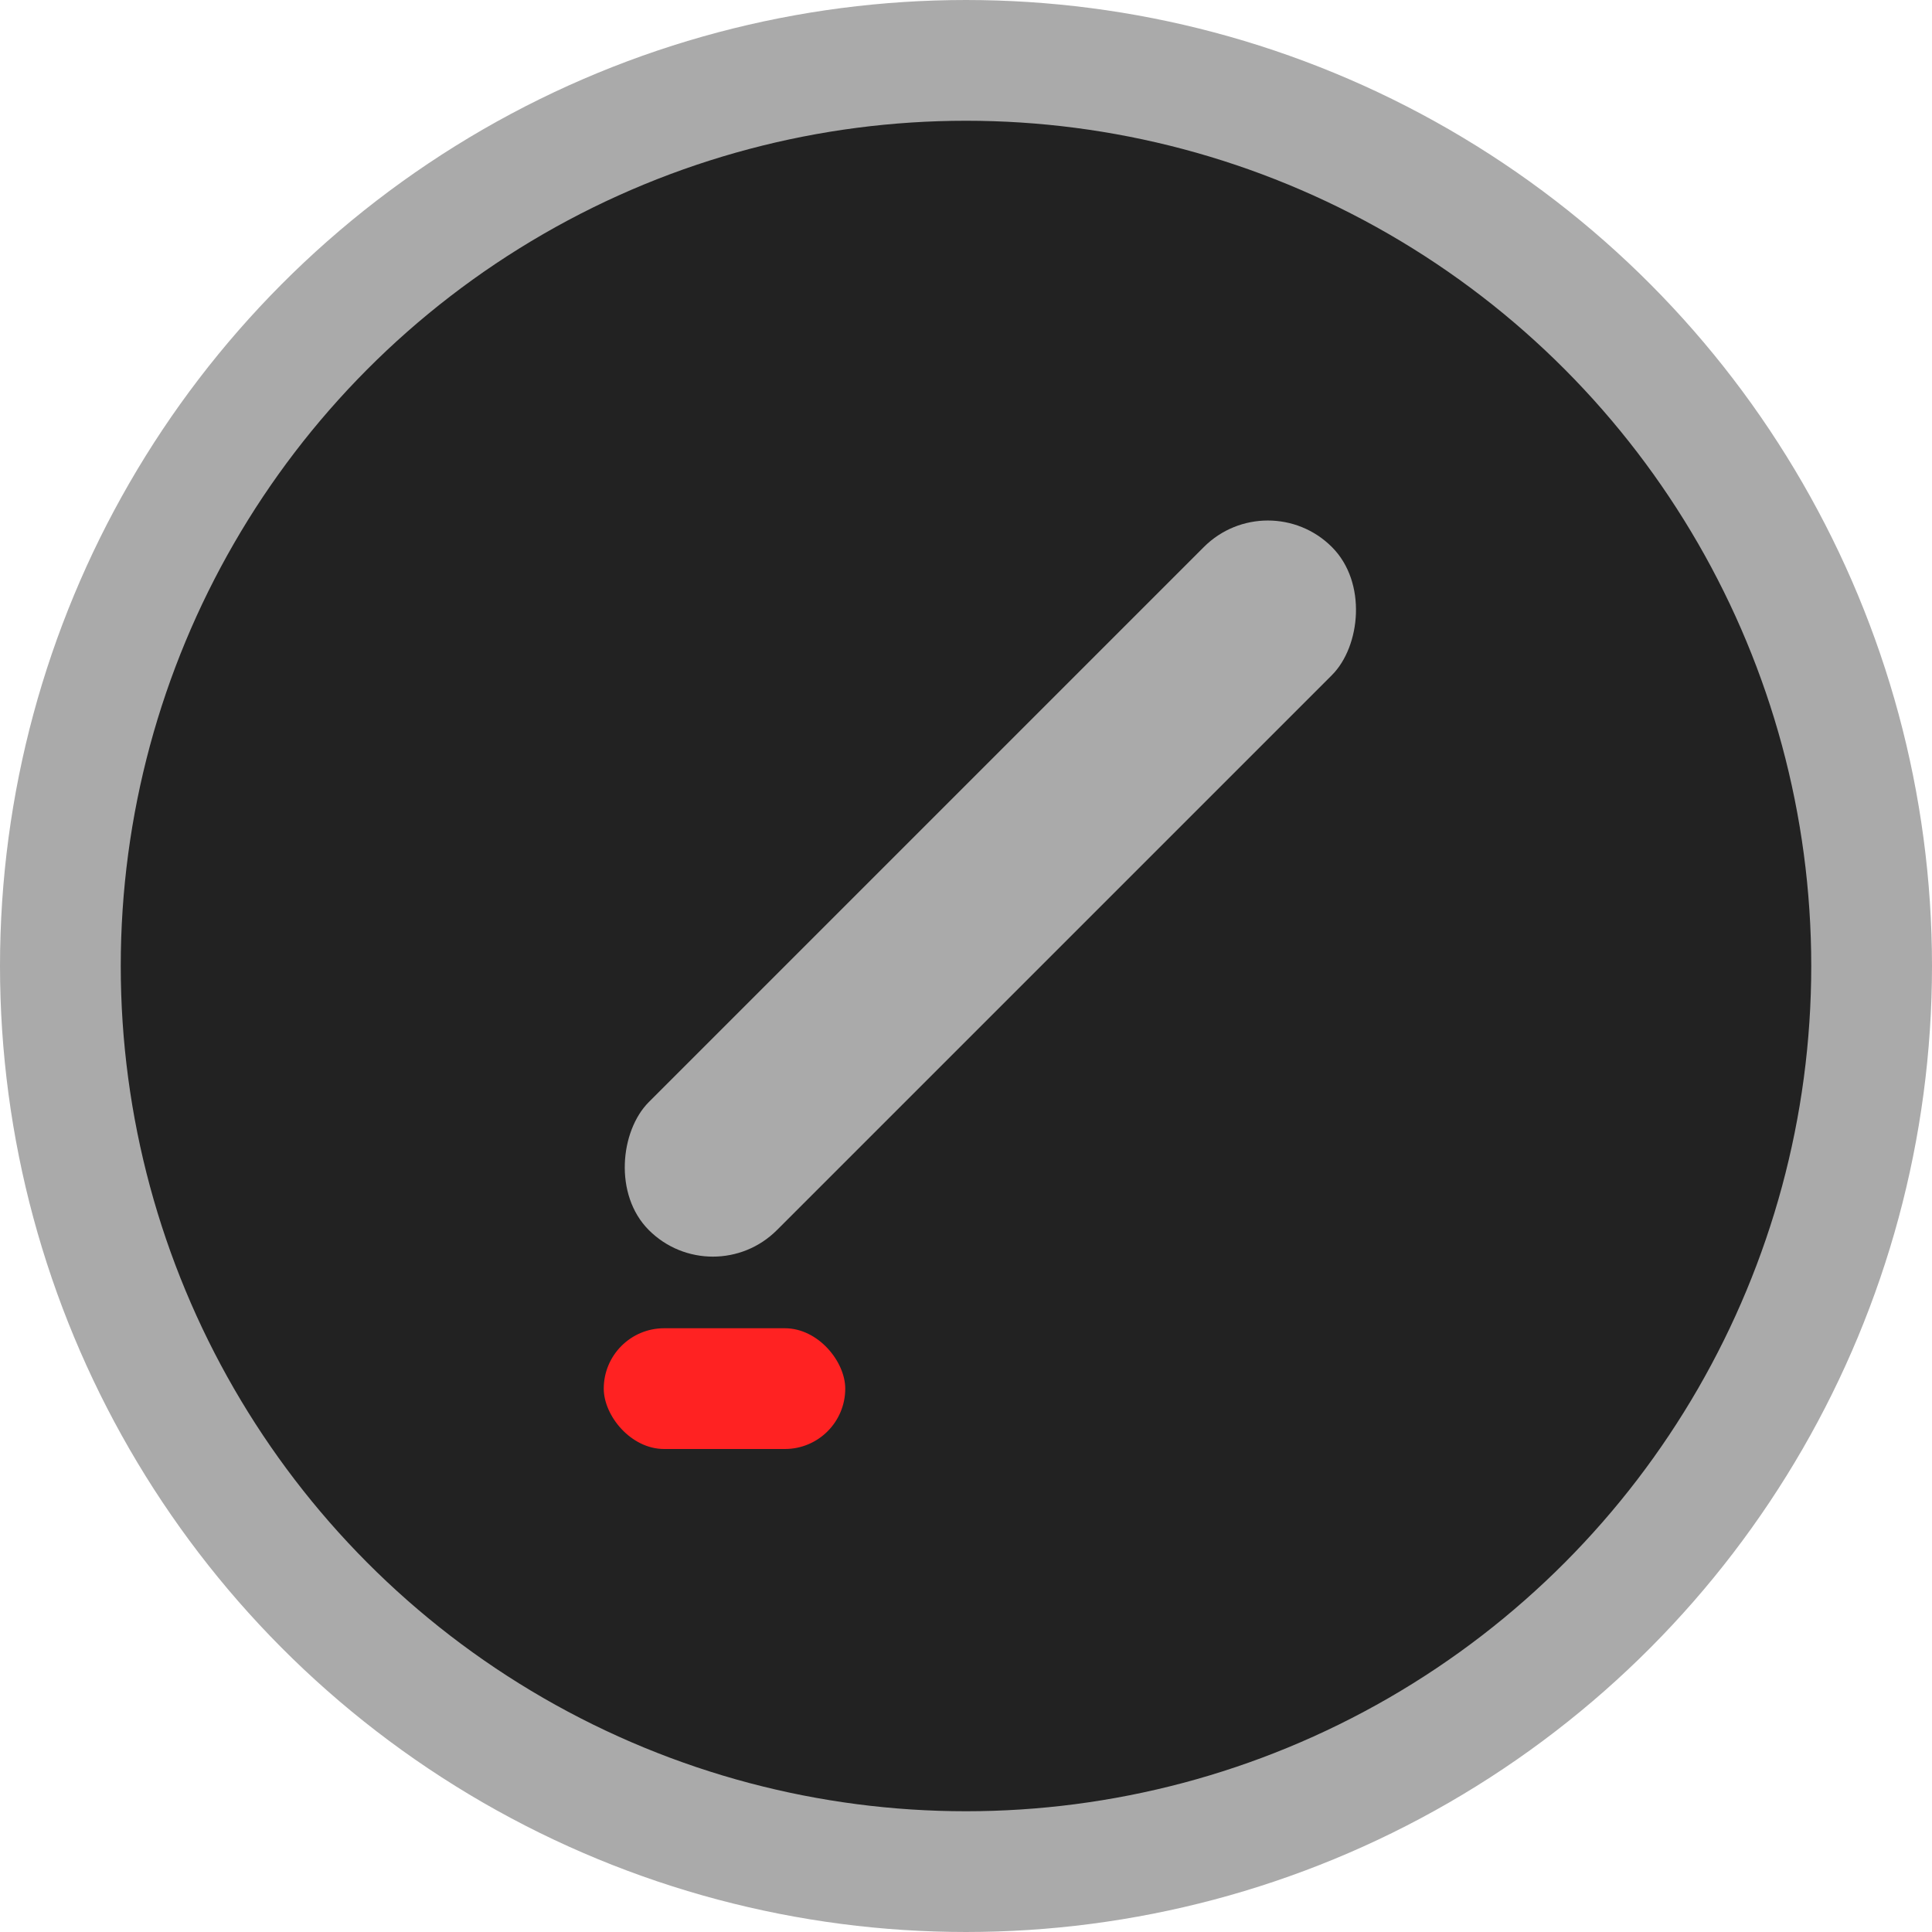
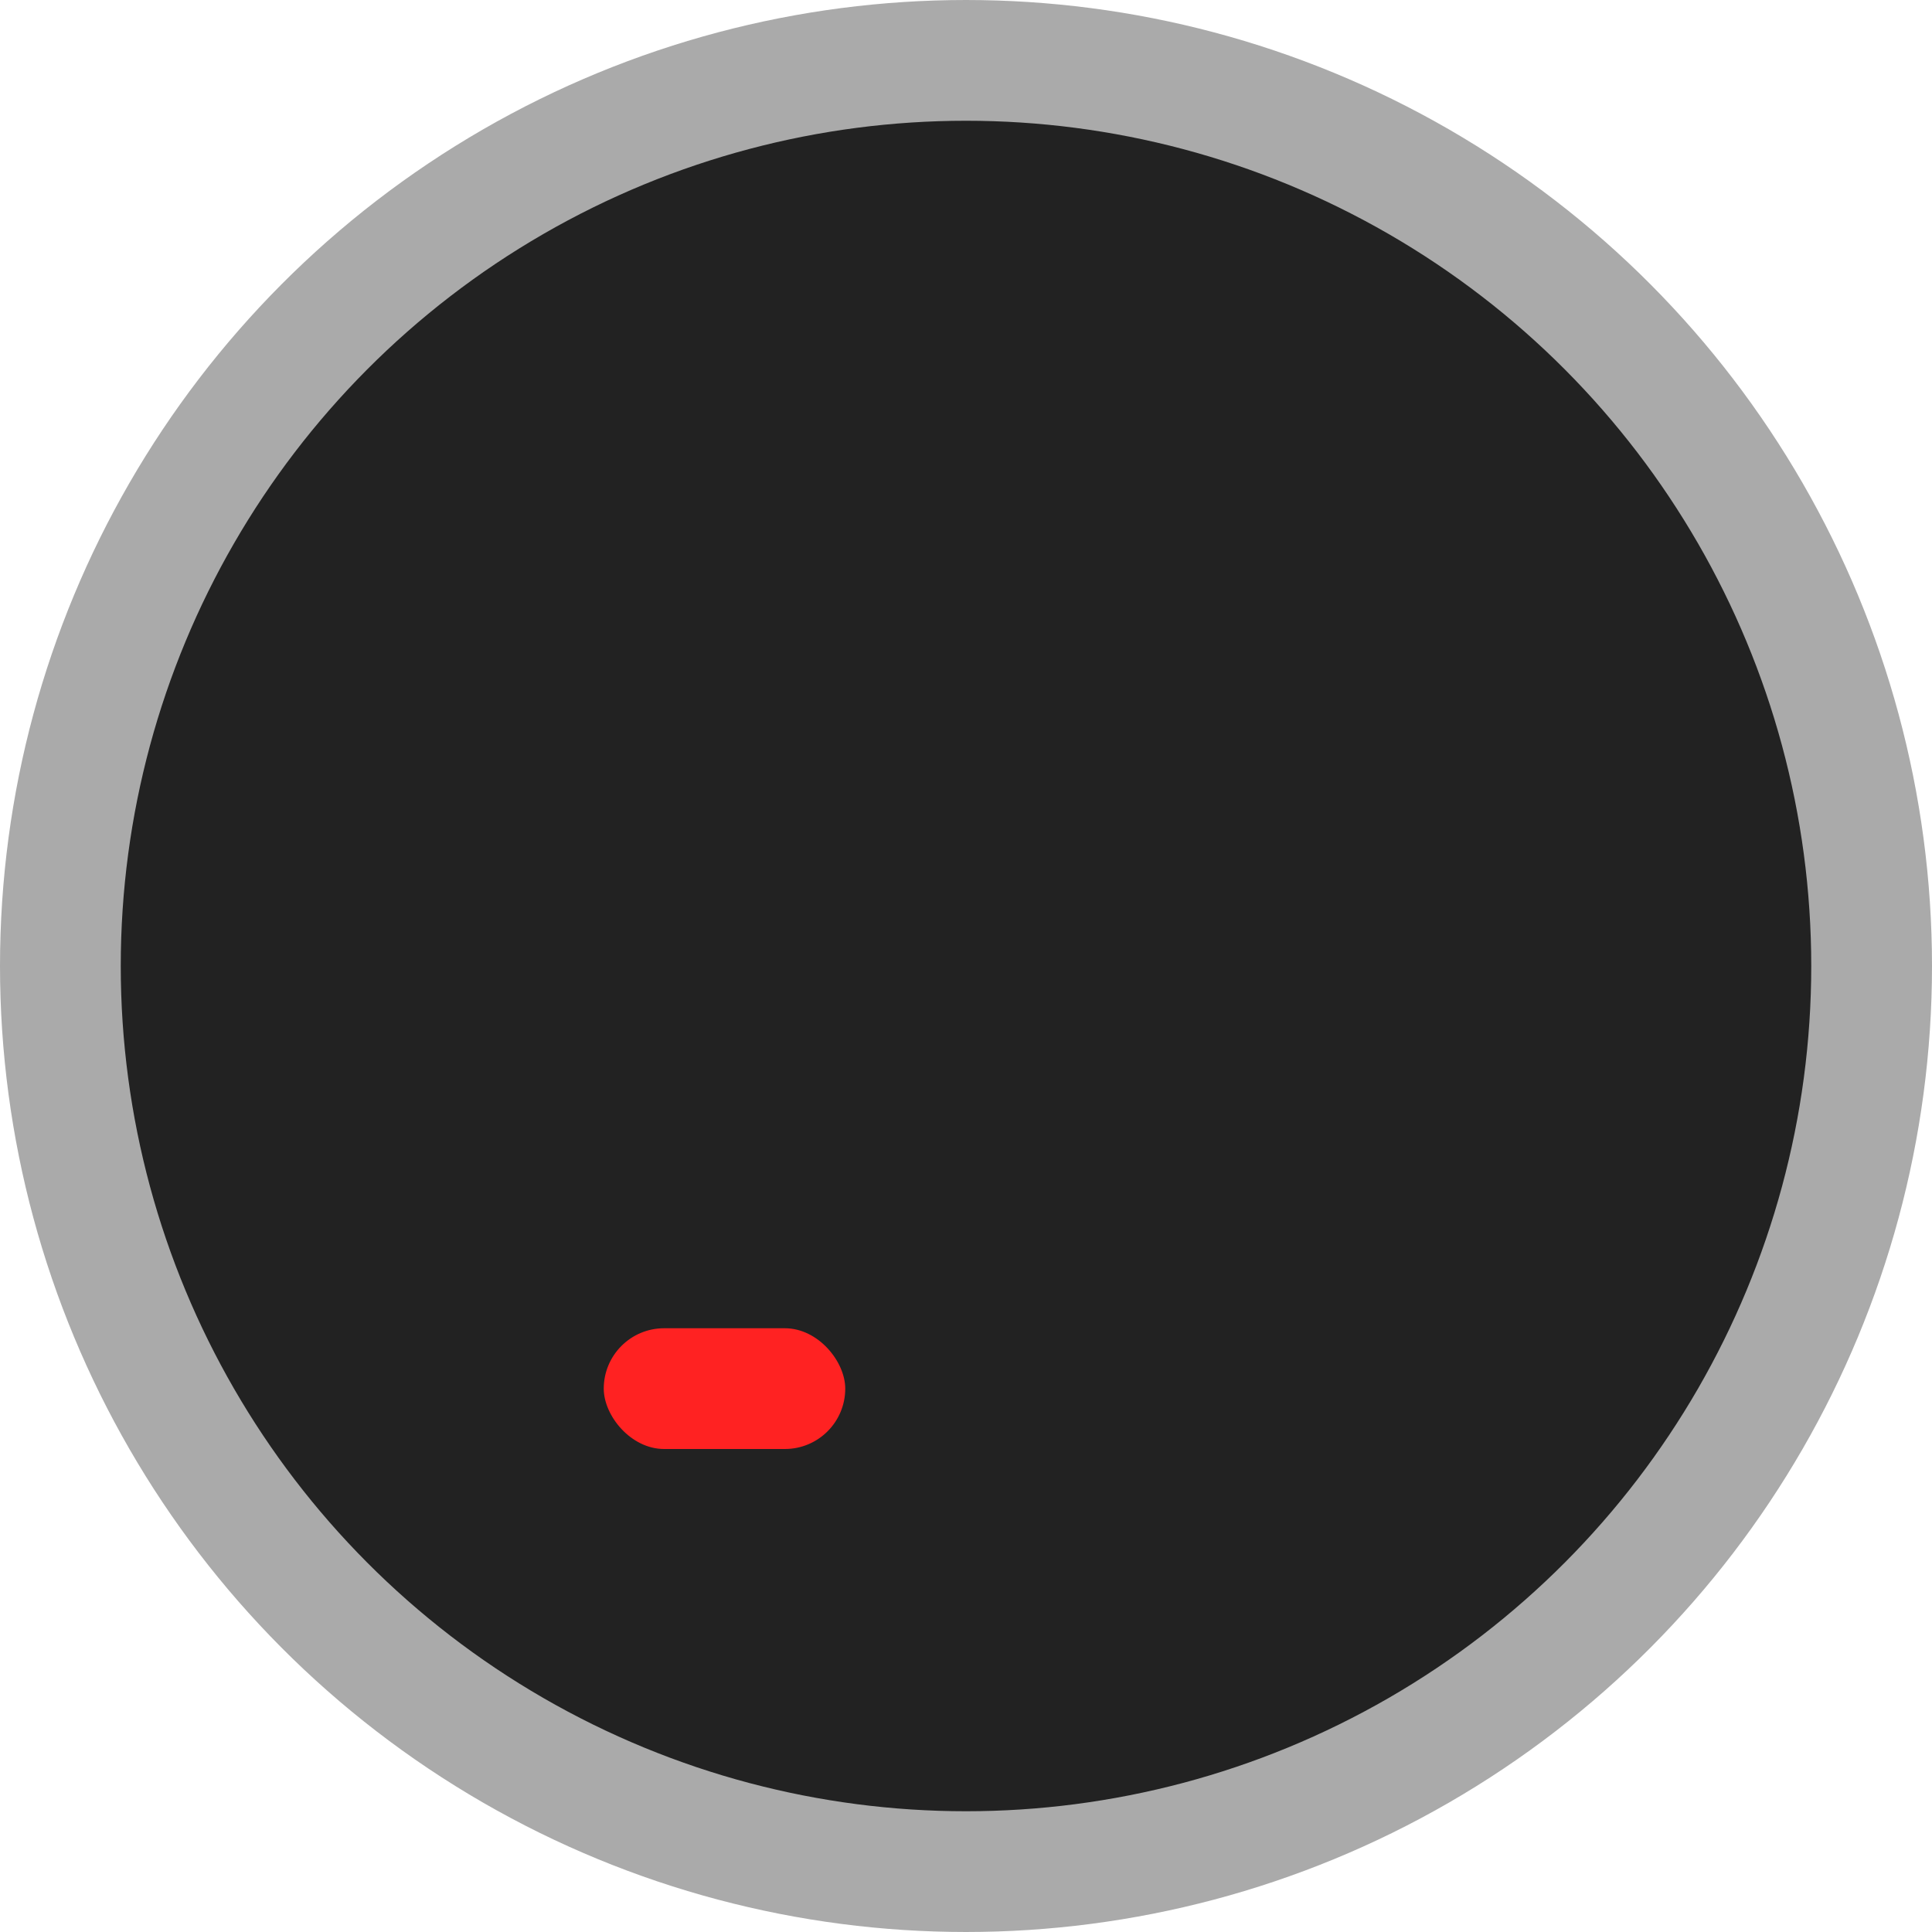
<svg xmlns="http://www.w3.org/2000/svg" width="32" height="32" viewBox="0 0 32 32" fill="none">
  <circle cx="16" cy="16" r="15" fill="#222" stroke="#AAA" stroke-width="2" />
-   <rect x="21" y="8" width="3" height="16" rx="1.5" fill="#AAA" transform="rotate(45 21 8)" />
  <rect x="10" y="22" width="4" height="2" rx="1" fill="#FF2222" />
</svg>